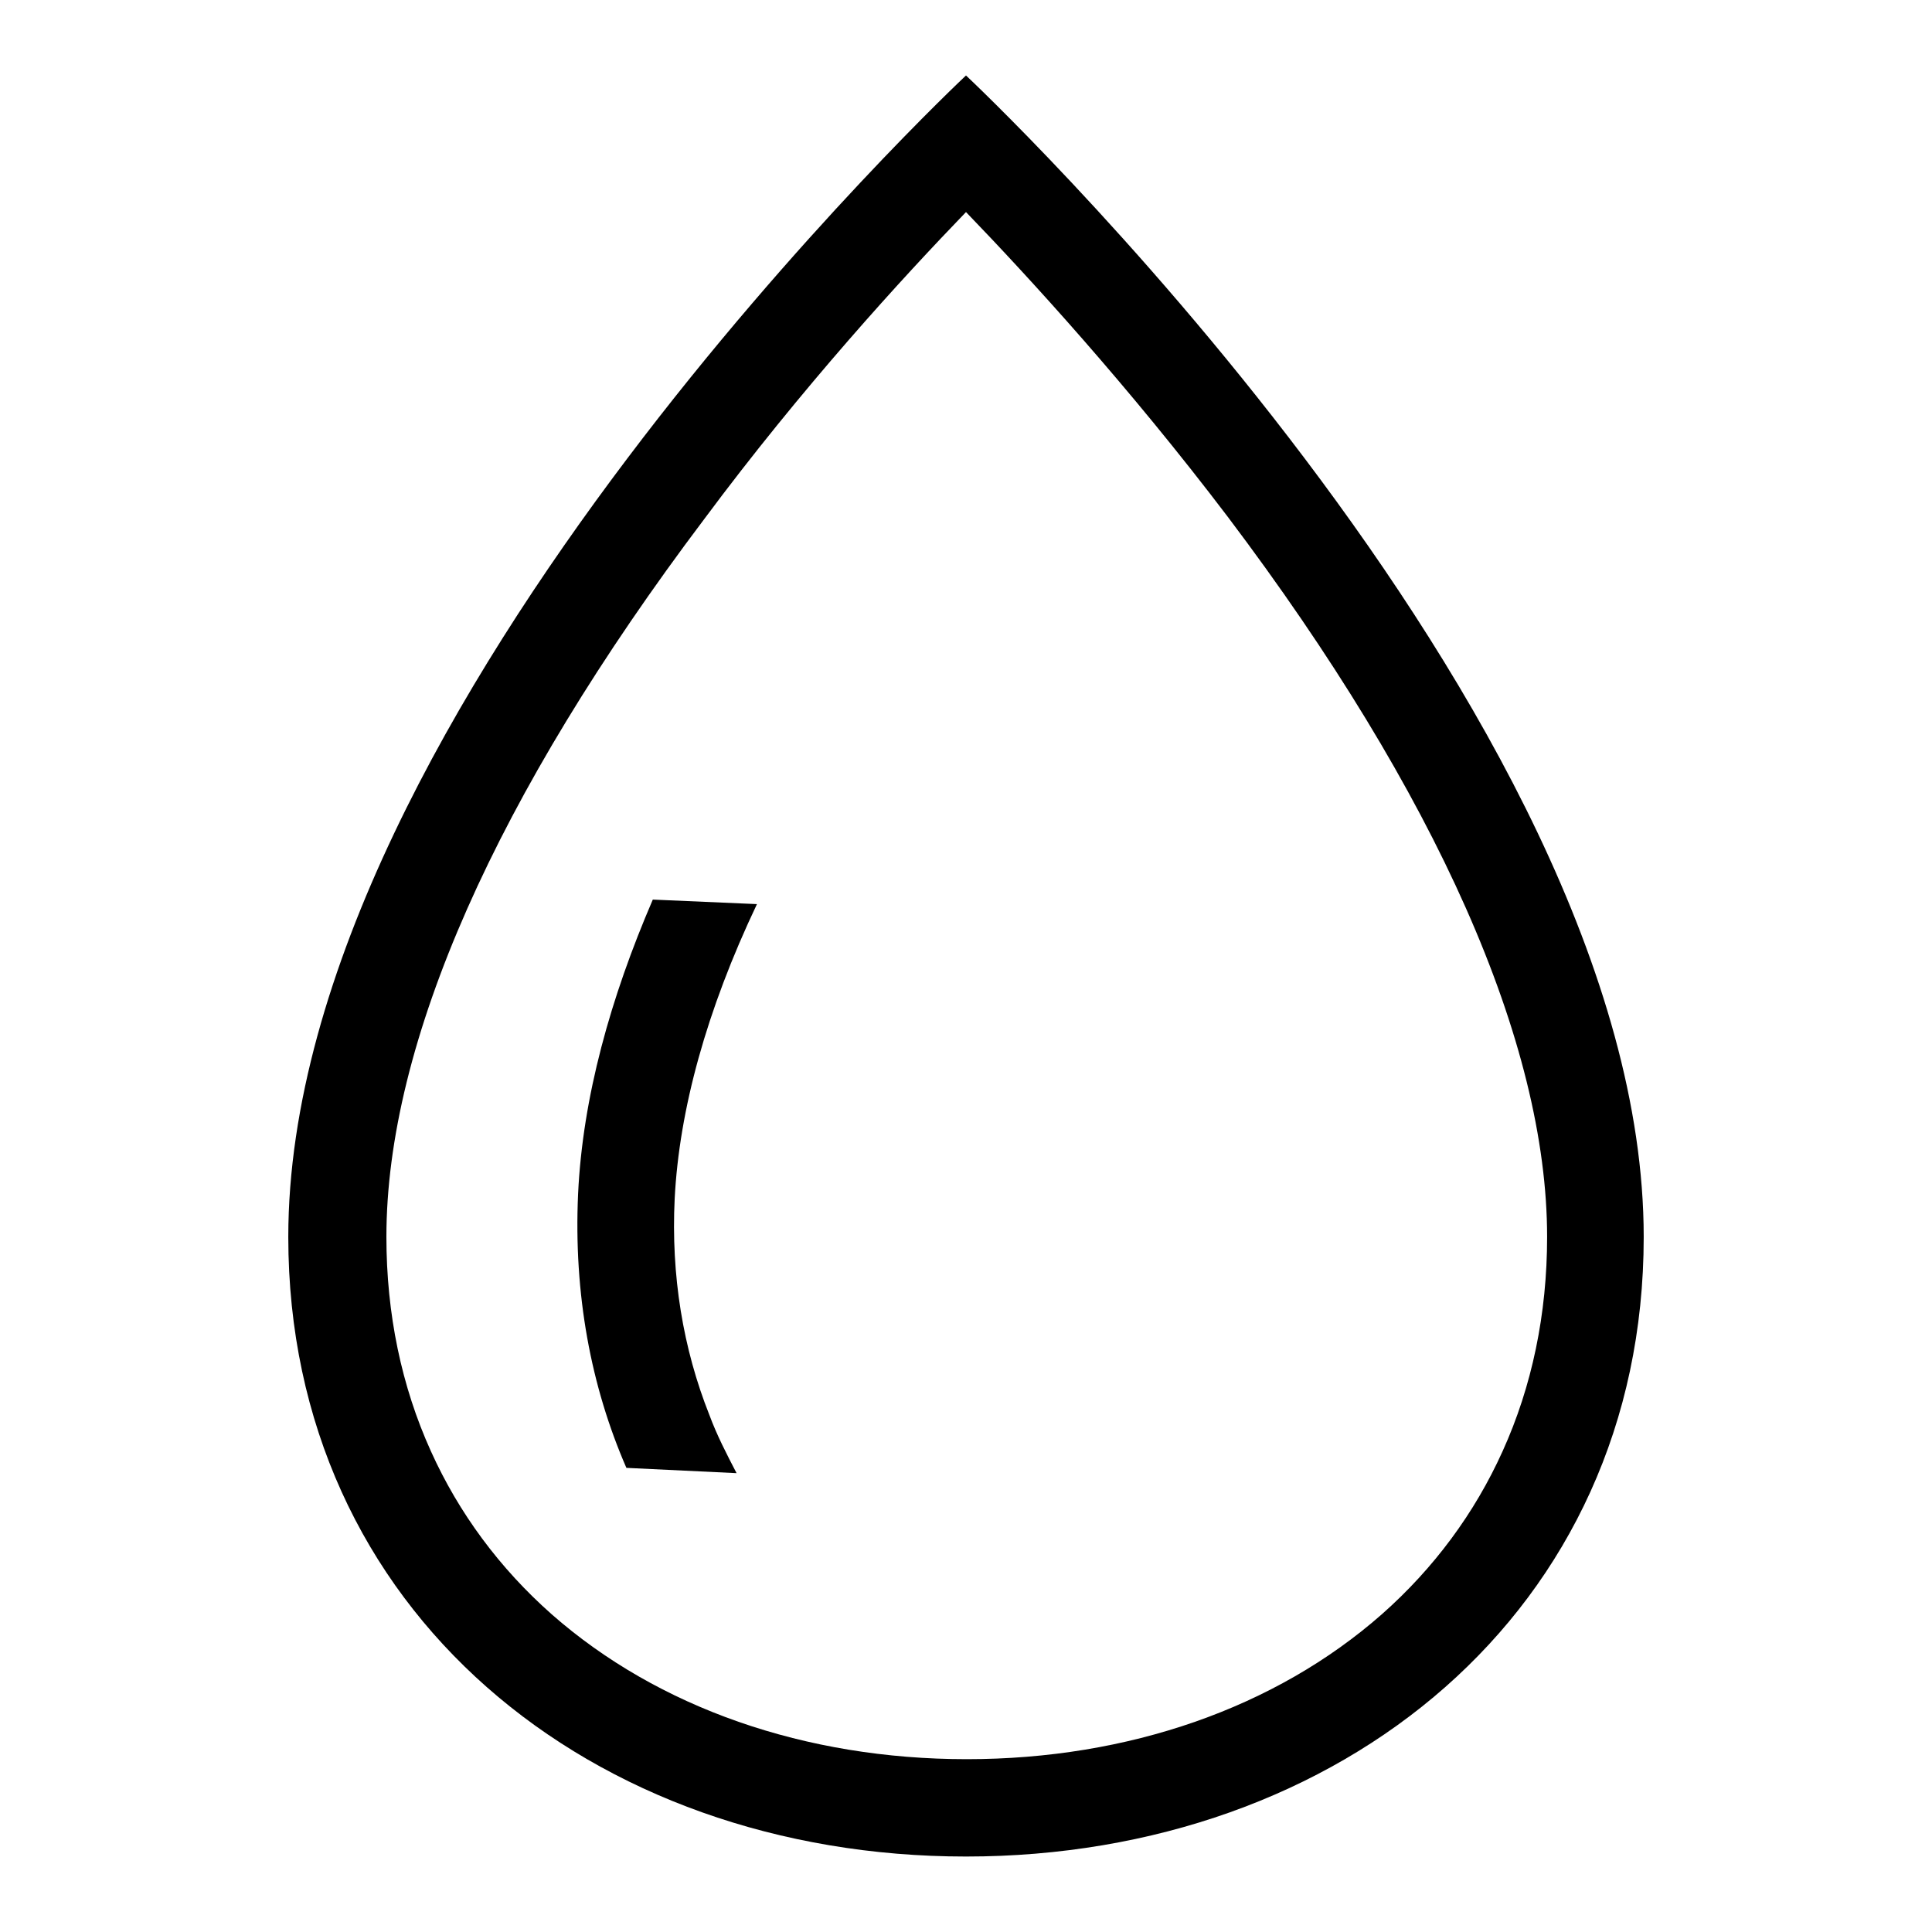
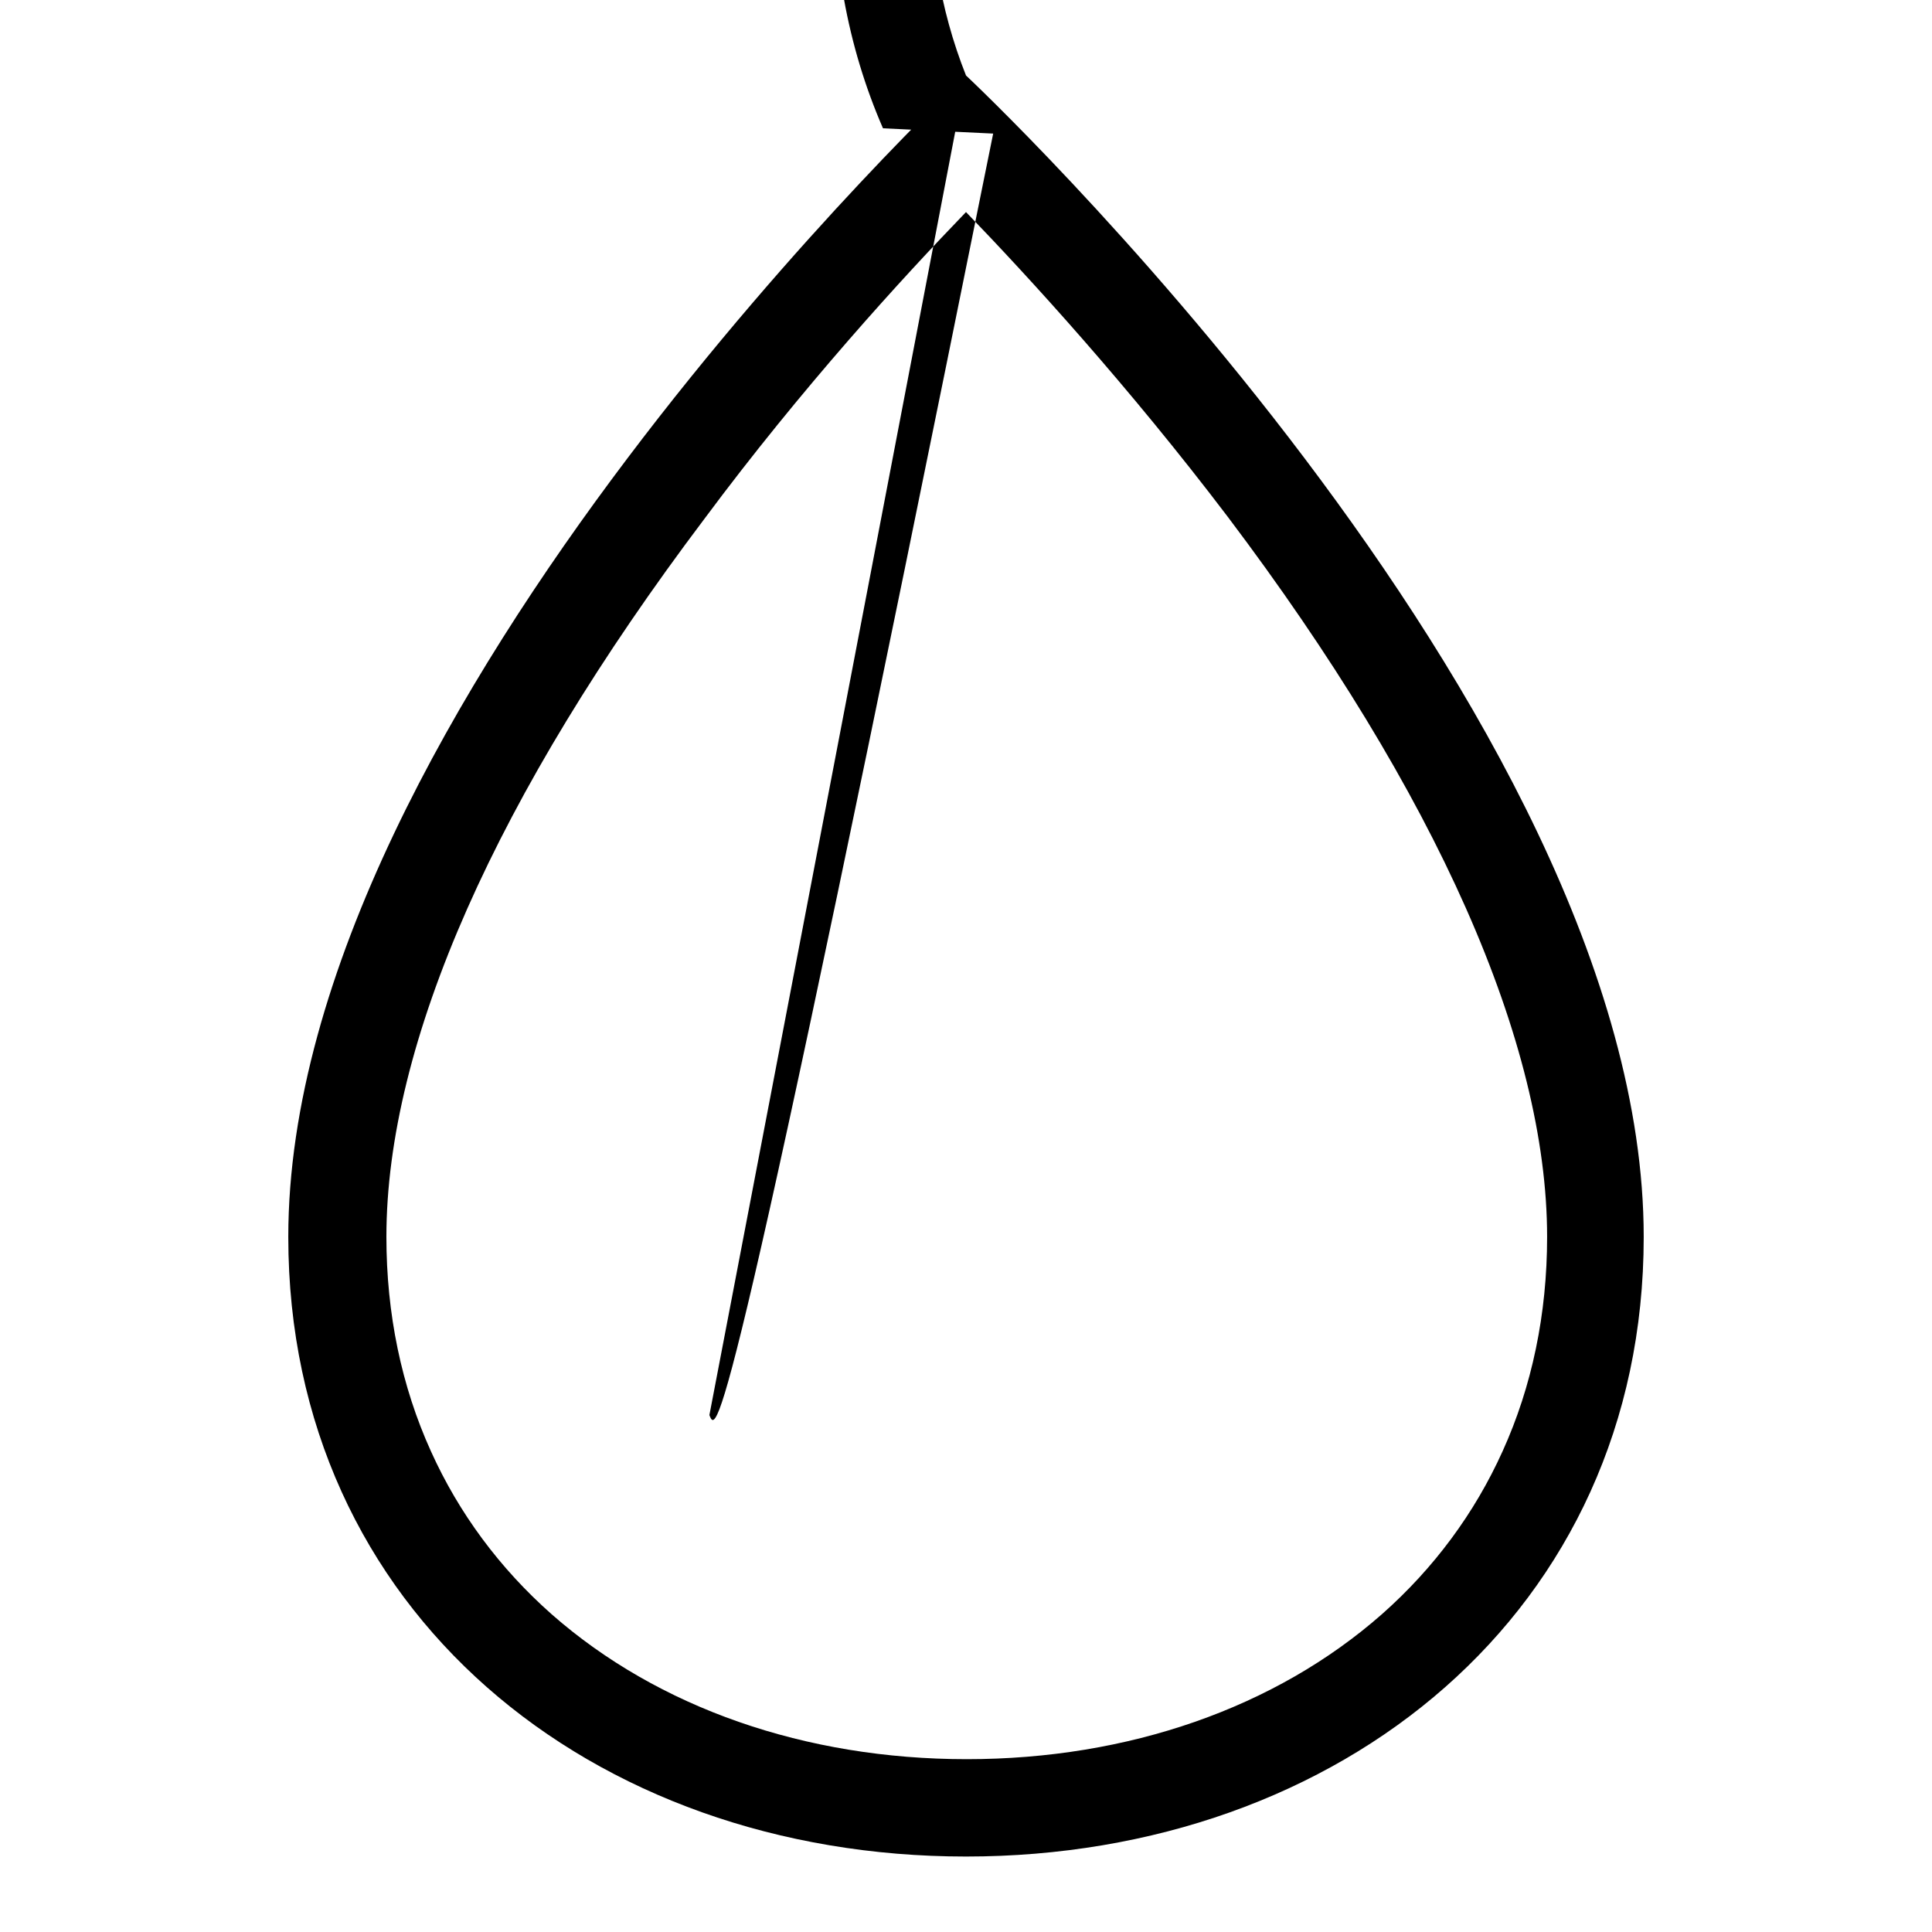
<svg xmlns="http://www.w3.org/2000/svg" version="1.1" x="0px" y="0px" viewBox="0 0 256 256" enable-background="new 0 0 256 256" xml:space="preserve">
  <g>
-     <path fill="#000000" d="M128,28.1c8.3,8.6,21.5,23,34.7,40.4c27.7,36.7,42.3,69.7,42.3,95.4c0,10.2-2,19.8-5.9,28.4 c-3.7,8.2-9.1,15.5-16,21.6c-14.1,12.4-33.6,19.2-55,19.2s-40.9-6.8-55-19.2c-6.9-6.1-12.3-13.4-16-21.6 c-3.9-8.6-5.9-18.2-5.9-28.4c0-25.7,14.5-58.5,42.1-95.1C106.3,51.3,119.6,36.8,128,28.1 M128,10c0,0-89.8,84.1-89.8,153.9 c0,49.6,40.2,82.1,89.8,82.1c49.6,0,89.8-32.5,89.8-82.1C217.8,94.1,128,10,128,10z M94,187.5c-3.5-8.8-5.1-18.5-4.6-28.7 c0.6-11.7,4.2-24.9,10.9-39l-13.8-0.6c-5.6,13-9.3,26.2-9.9,39c-0.6,13.3,1.7,25.5,6.4,36.3l14.6,0.7C96.3,192.7,95,190.2,94,187.5 L94,187.5z" />
+     <path fill="#000000" d="M128,28.1c8.3,8.6,21.5,23,34.7,40.4c27.7,36.7,42.3,69.7,42.3,95.4c0,10.2-2,19.8-5.9,28.4 c-3.7,8.2-9.1,15.5-16,21.6c-14.1,12.4-33.6,19.2-55,19.2s-40.9-6.8-55-19.2c-6.9-6.1-12.3-13.4-16-21.6 c-3.9-8.6-5.9-18.2-5.9-28.4c0-25.7,14.5-58.5,42.1-95.1C106.3,51.3,119.6,36.8,128,28.1 M128,10c0,0-89.8,84.1-89.8,153.9 c0,49.6,40.2,82.1,89.8,82.1c49.6,0,89.8-32.5,89.8-82.1C217.8,94.1,128,10,128,10z c-3.5-8.8-5.1-18.5-4.6-28.7 c0.6-11.7,4.2-24.9,10.9-39l-13.8-0.6c-5.6,13-9.3,26.2-9.9,39c-0.6,13.3,1.7,25.5,6.4,36.3l14.6,0.7C96.3,192.7,95,190.2,94,187.5 L94,187.5z" />
  </g>
</svg>